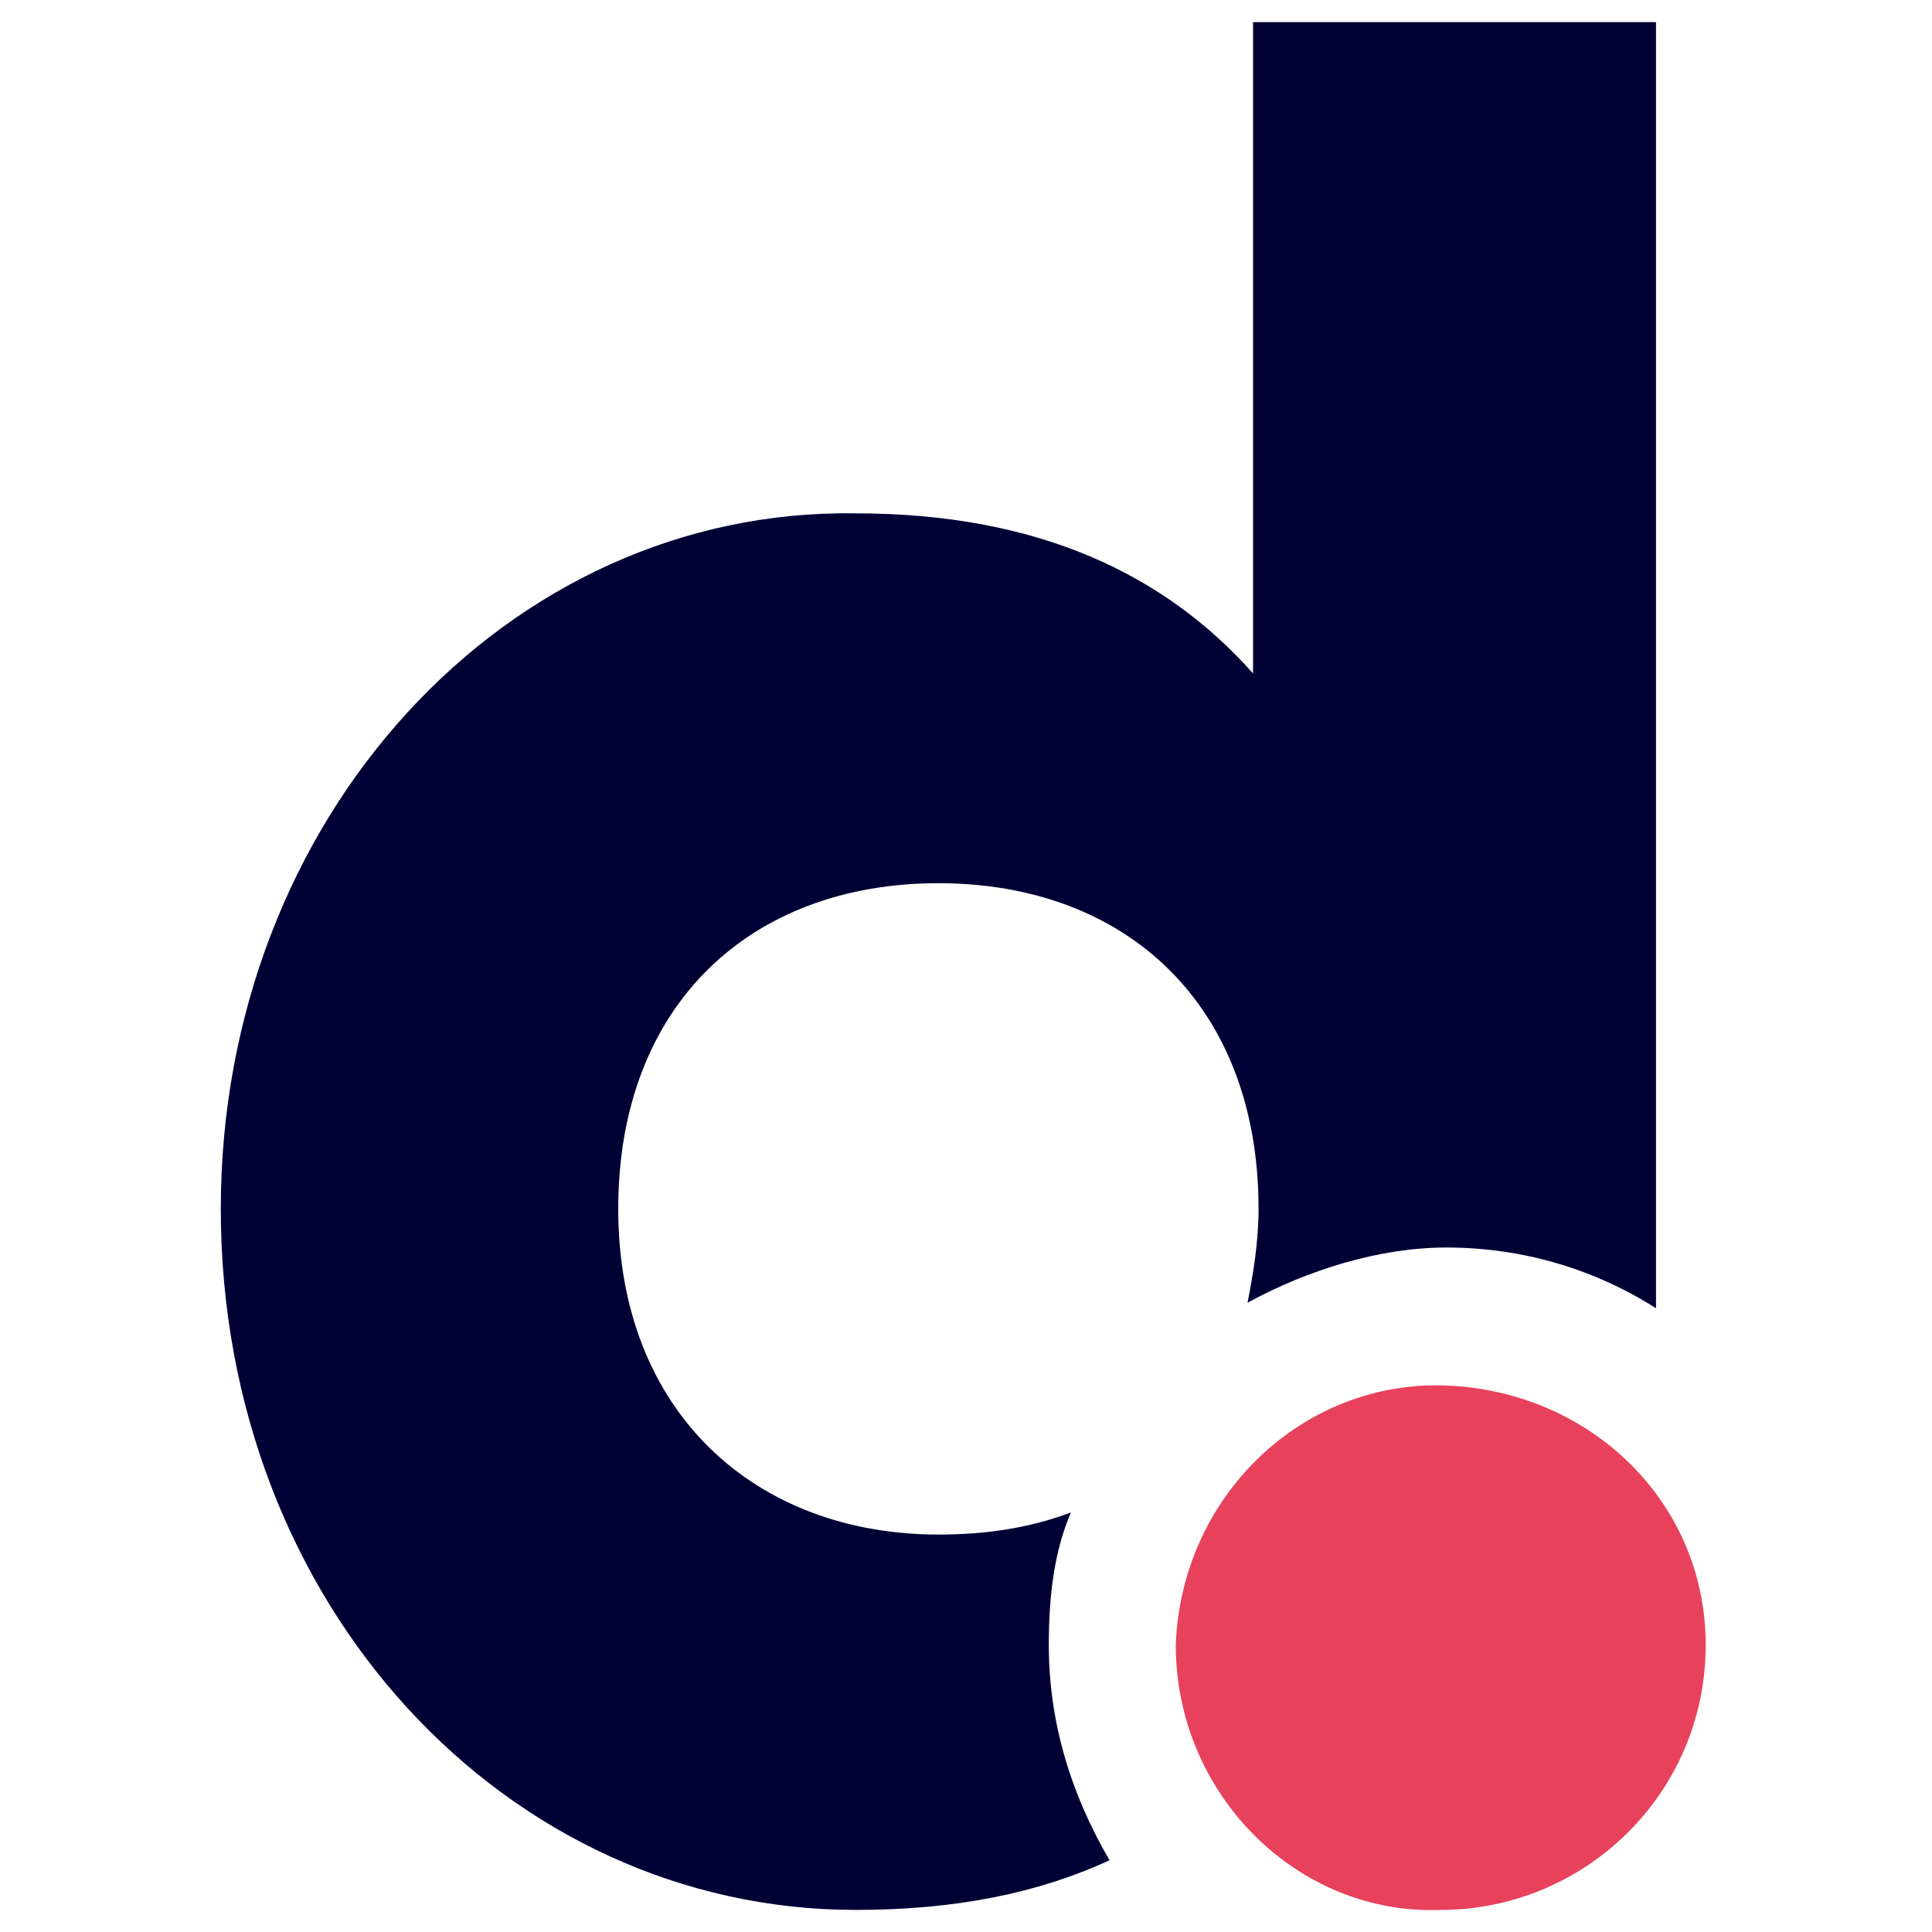
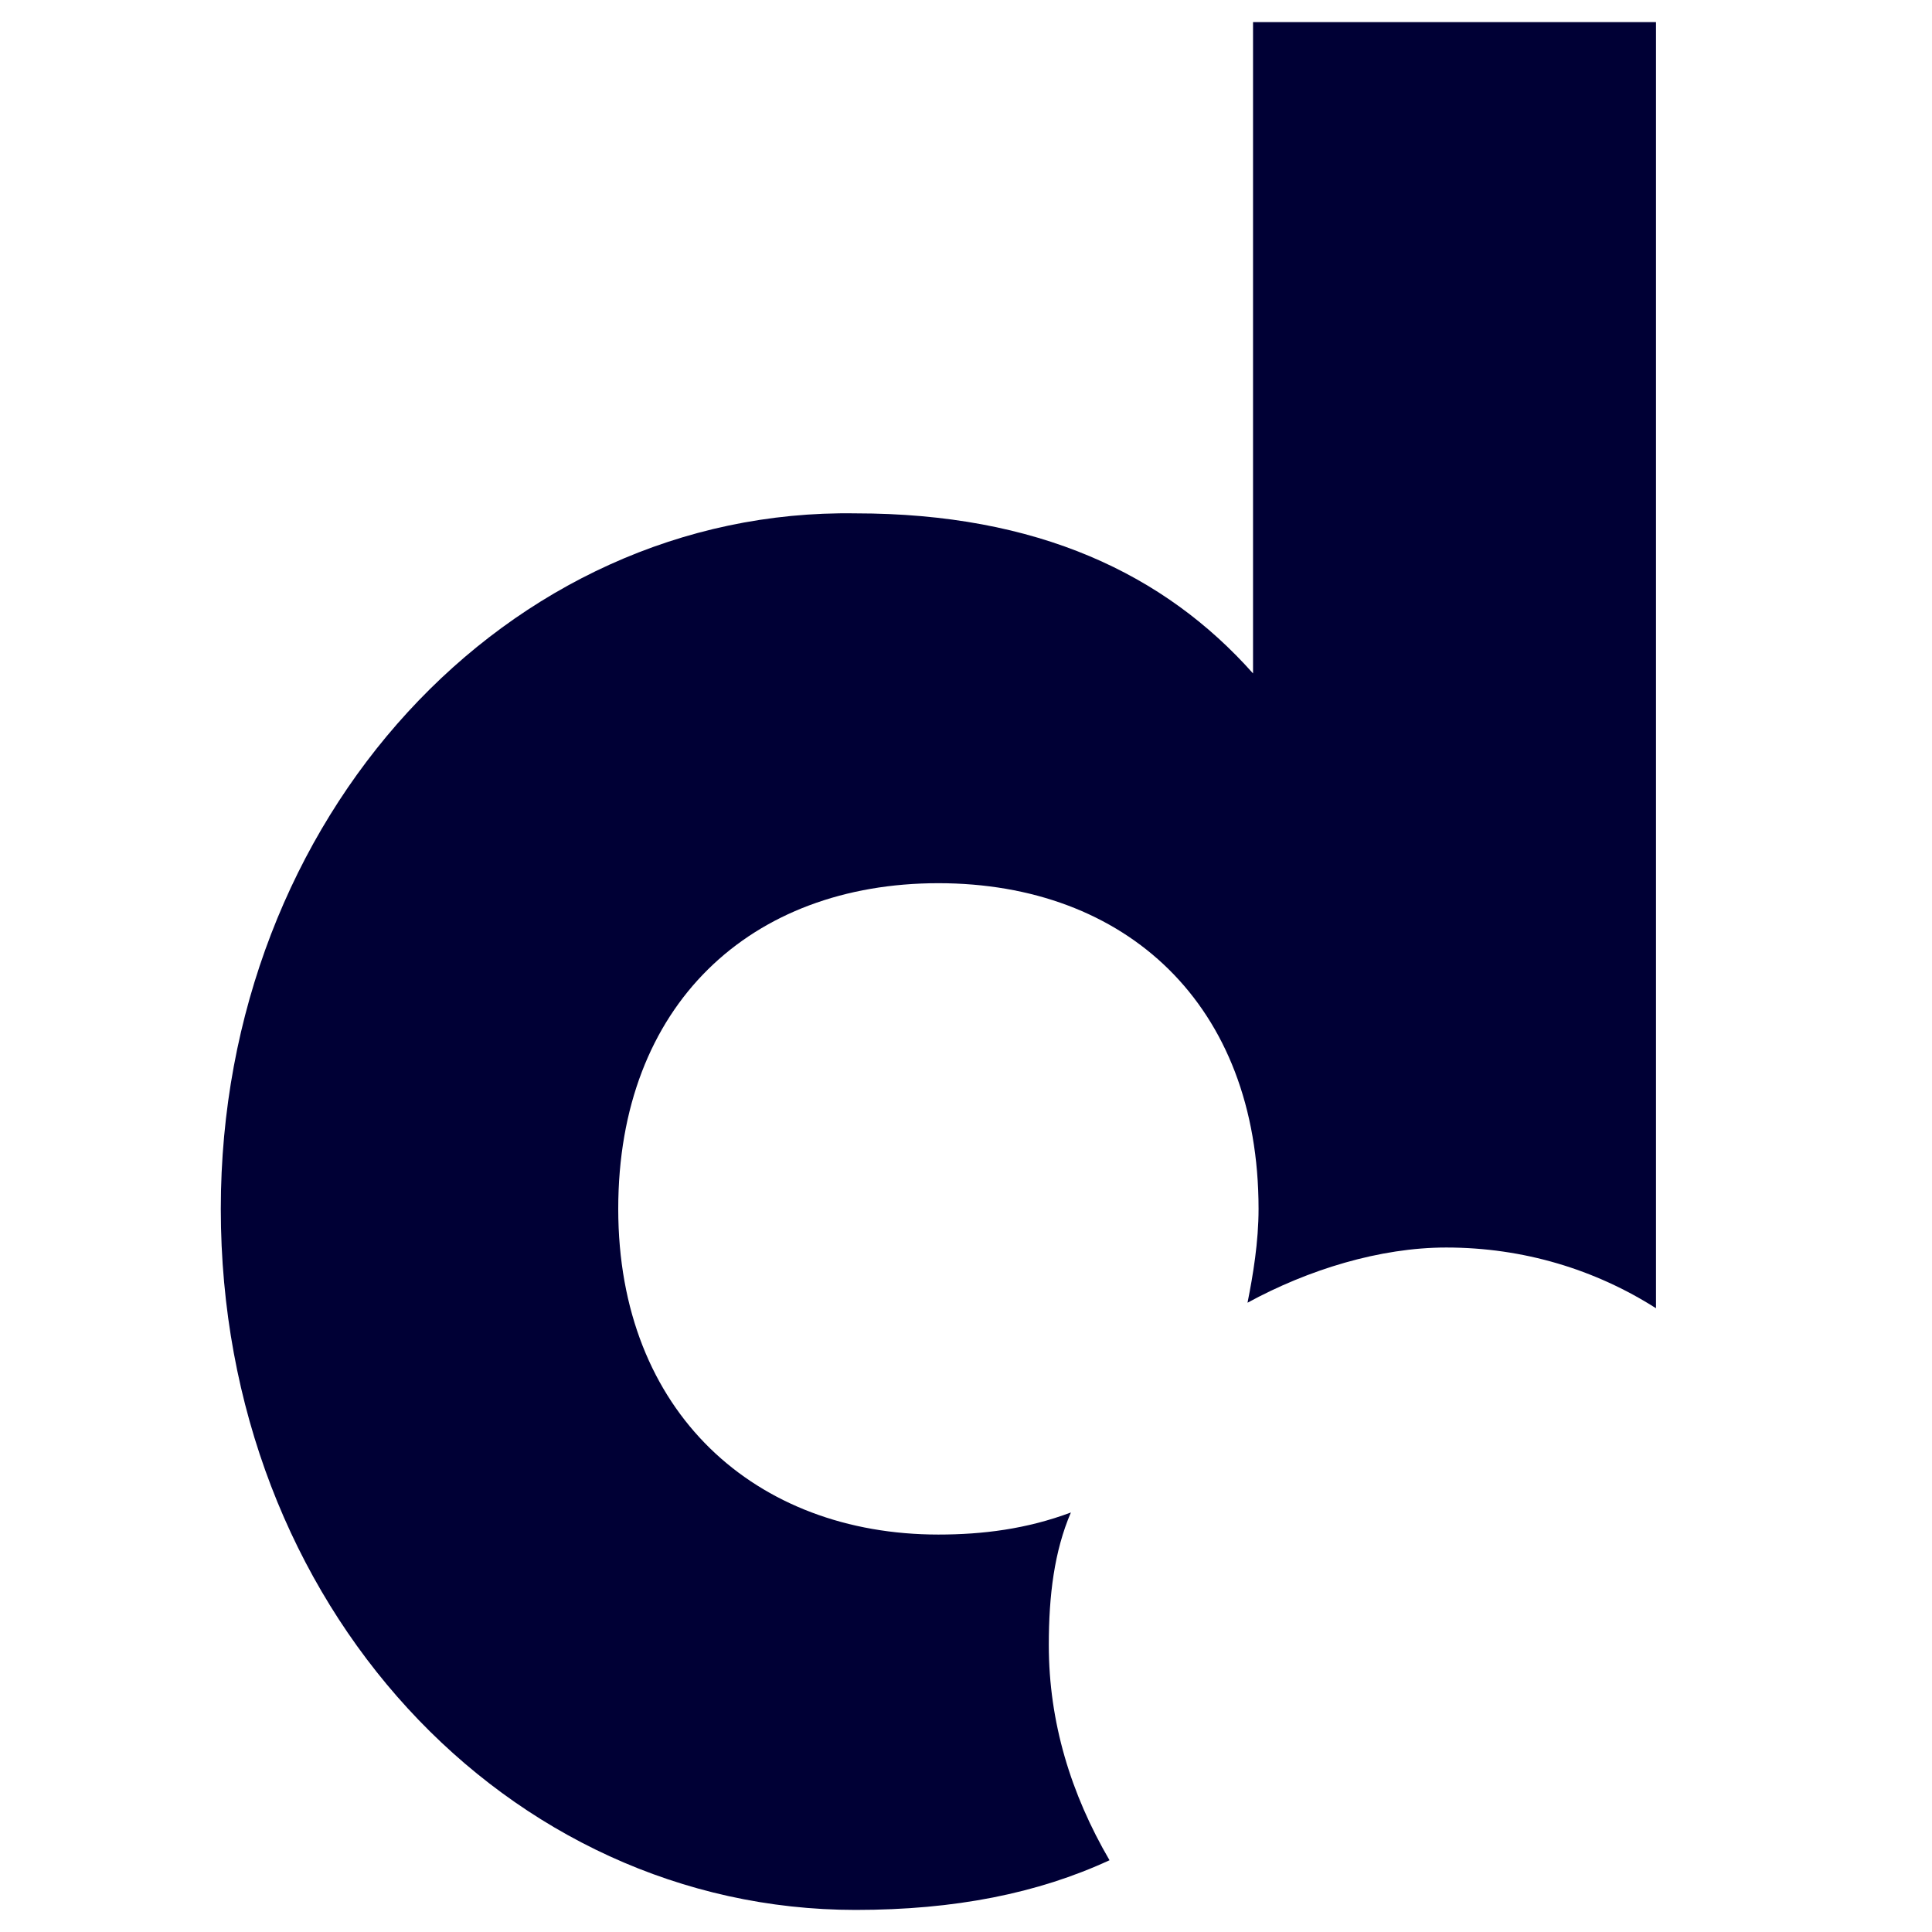
<svg xmlns="http://www.w3.org/2000/svg" version="1.1" id="Capa_1" x="0px" y="0px" viewBox="0 0 35 35" style="enable-background:new 0 0 35 35;" xml:space="preserve">
  <style type="text/css">
	.st0{fill-rule:evenodd;clip-rule:evenodd;fill:#E8415B;}
	.st1{fill-rule:evenodd;clip-rule:evenodd;fill:#000035;}
</style>
  <g>
-     <path class="st0" d="M21.3,29.8c0.1-2.7,2.3-4.8,4.9-4.7c2.6,0.1,4.7,2.1,4.7,4.7c0,2.7-2.2,4.8-4.8,4.8   C23.5,34.7,21.3,32.5,21.3,29.8L21.3,29.8z" />
    <path class="st1" d="M19,29.8c0-0.9,0.1-1.7,0.4-2.4c-0.8,0.3-1.6,0.4-2.4,0.4c-3.3,0-5.8-2.2-5.8-5.9s2.4-5.9,5.8-5.9   s5.8,2.2,5.8,5.9c0,0.6-0.1,1.2-0.2,1.7c1.1-0.6,2.4-1,3.6-1c1.4,0,2.7,0.4,3.8,1.1V0.4h-7.3v11.8c-1.6-1.8-3.9-2.9-7.2-2.9   C9.2,9.2,4,14.8,4,21.9c0,7.2,5.2,12.7,11.5,12.7c1.8,0,3.3-0.3,4.6-0.9C19.4,32.5,19,31.2,19,29.8z" />
  </g>
</svg>